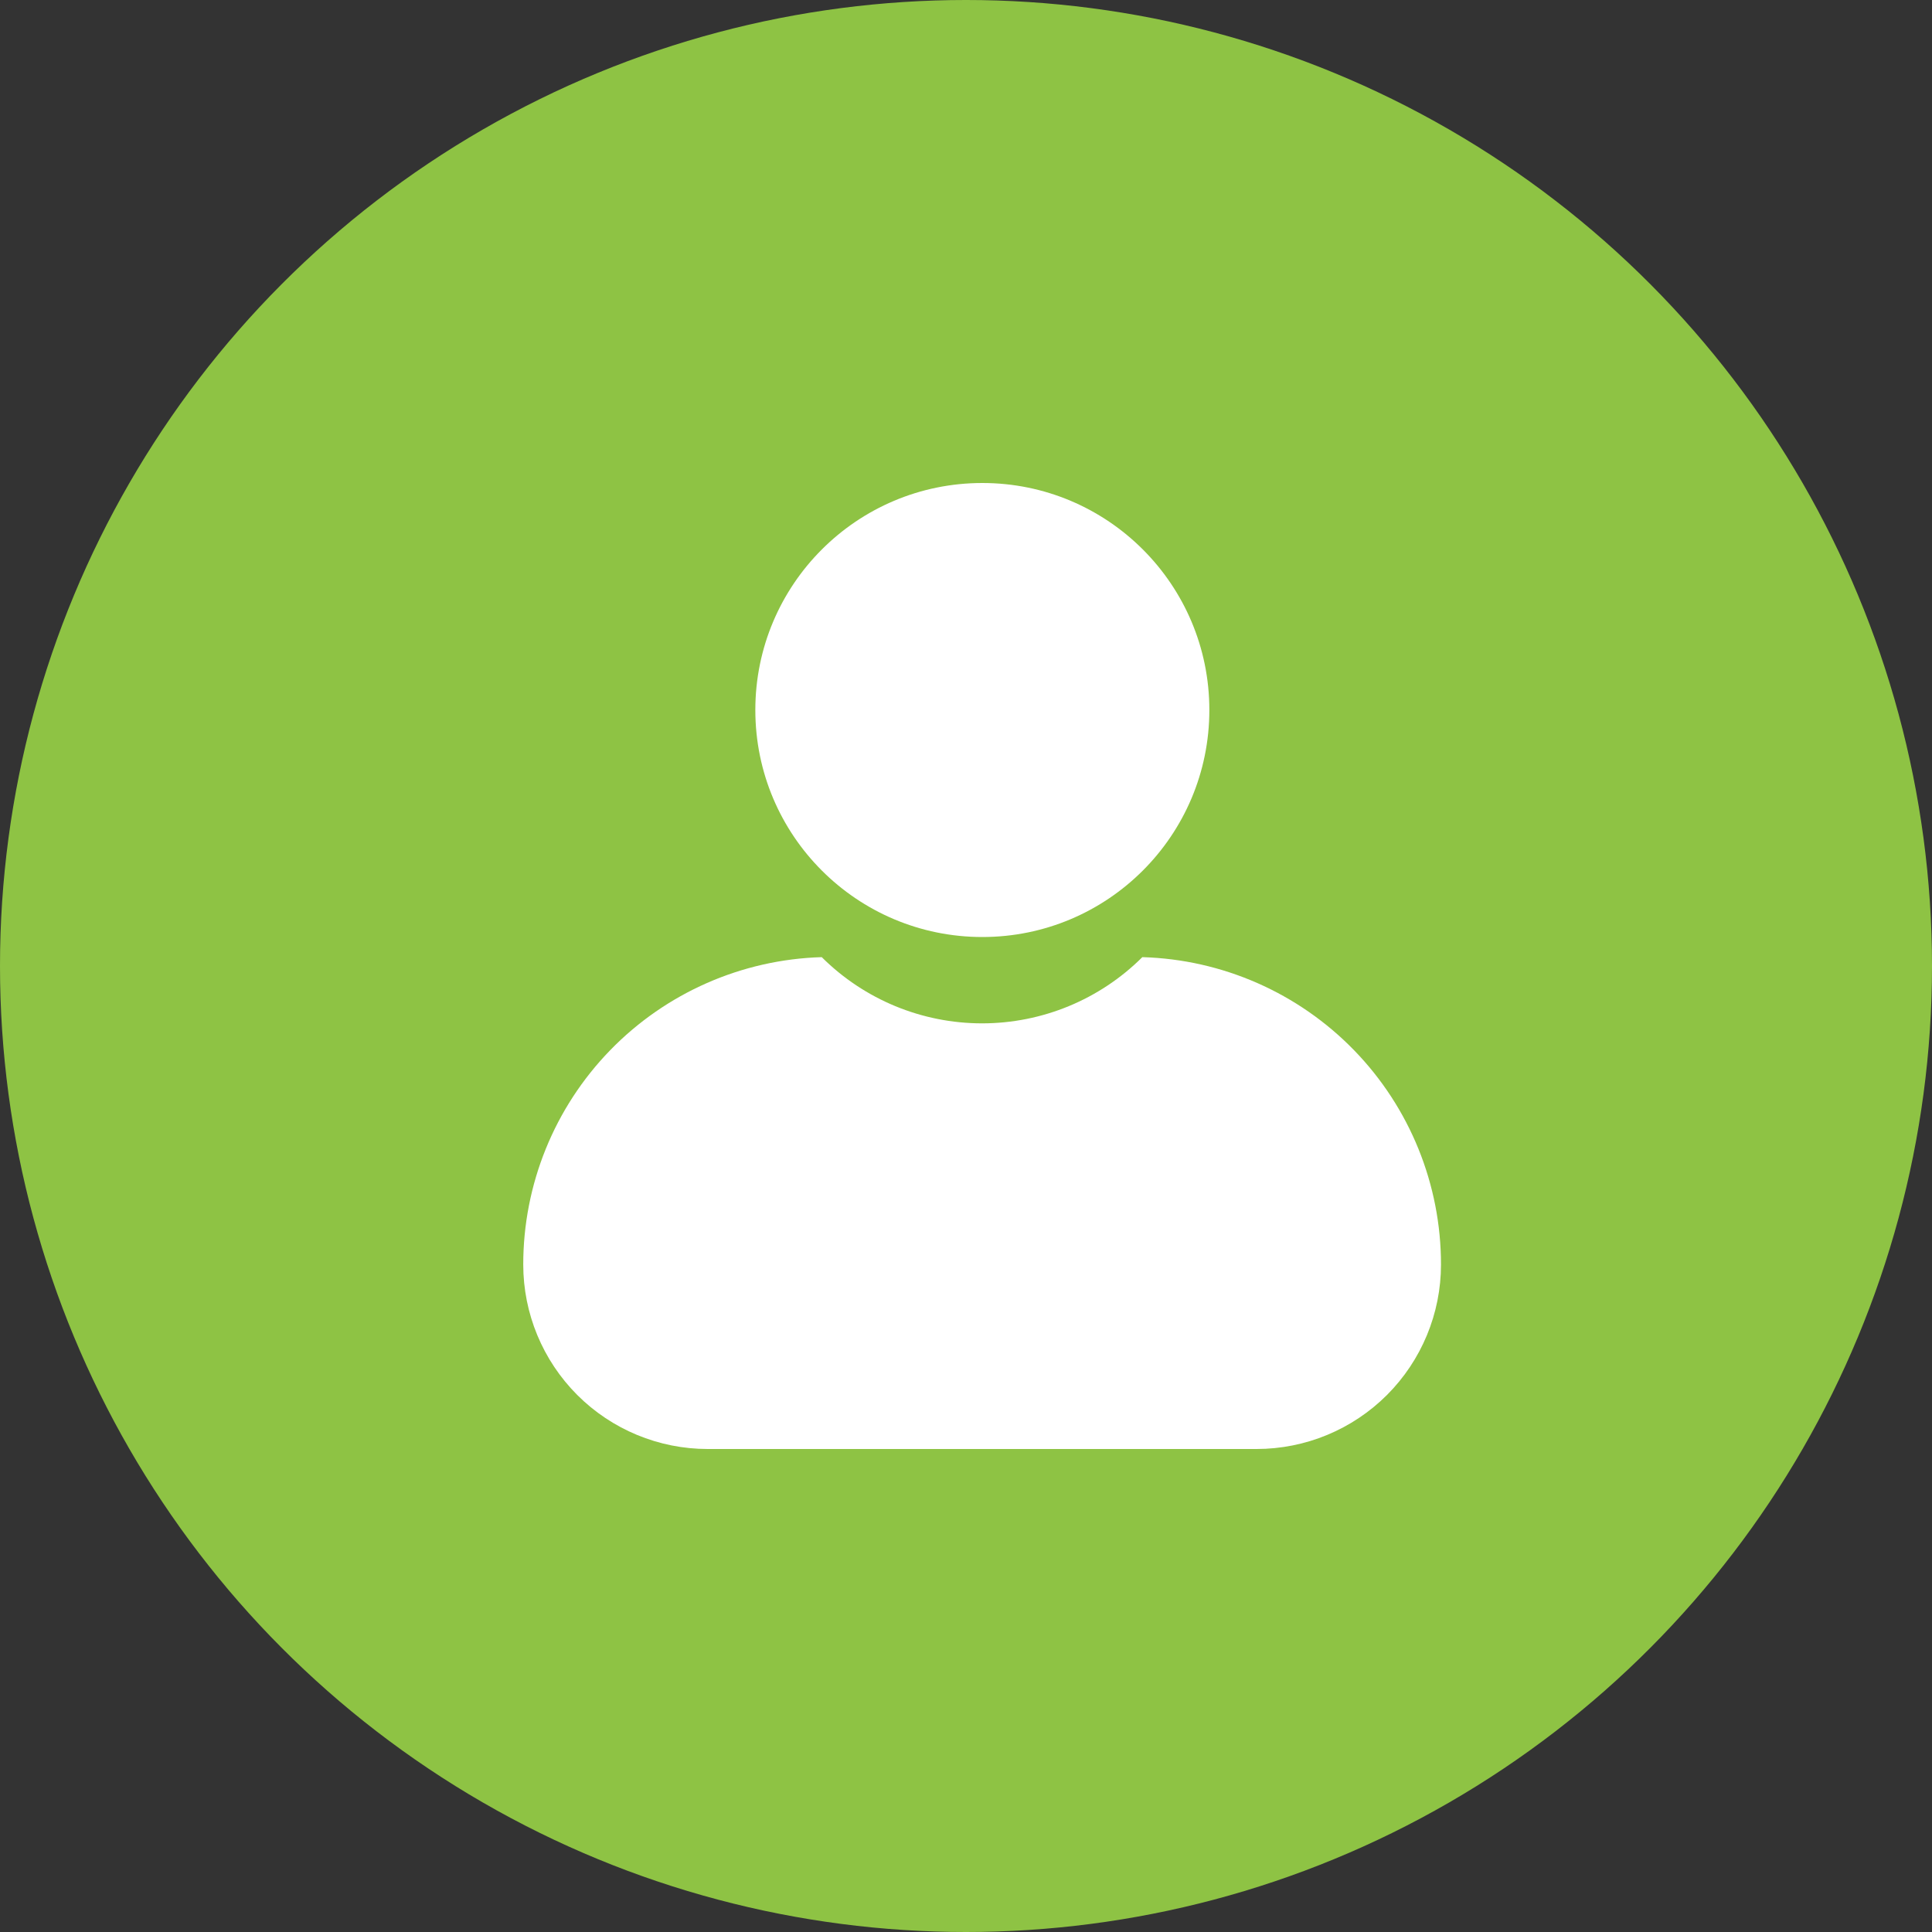
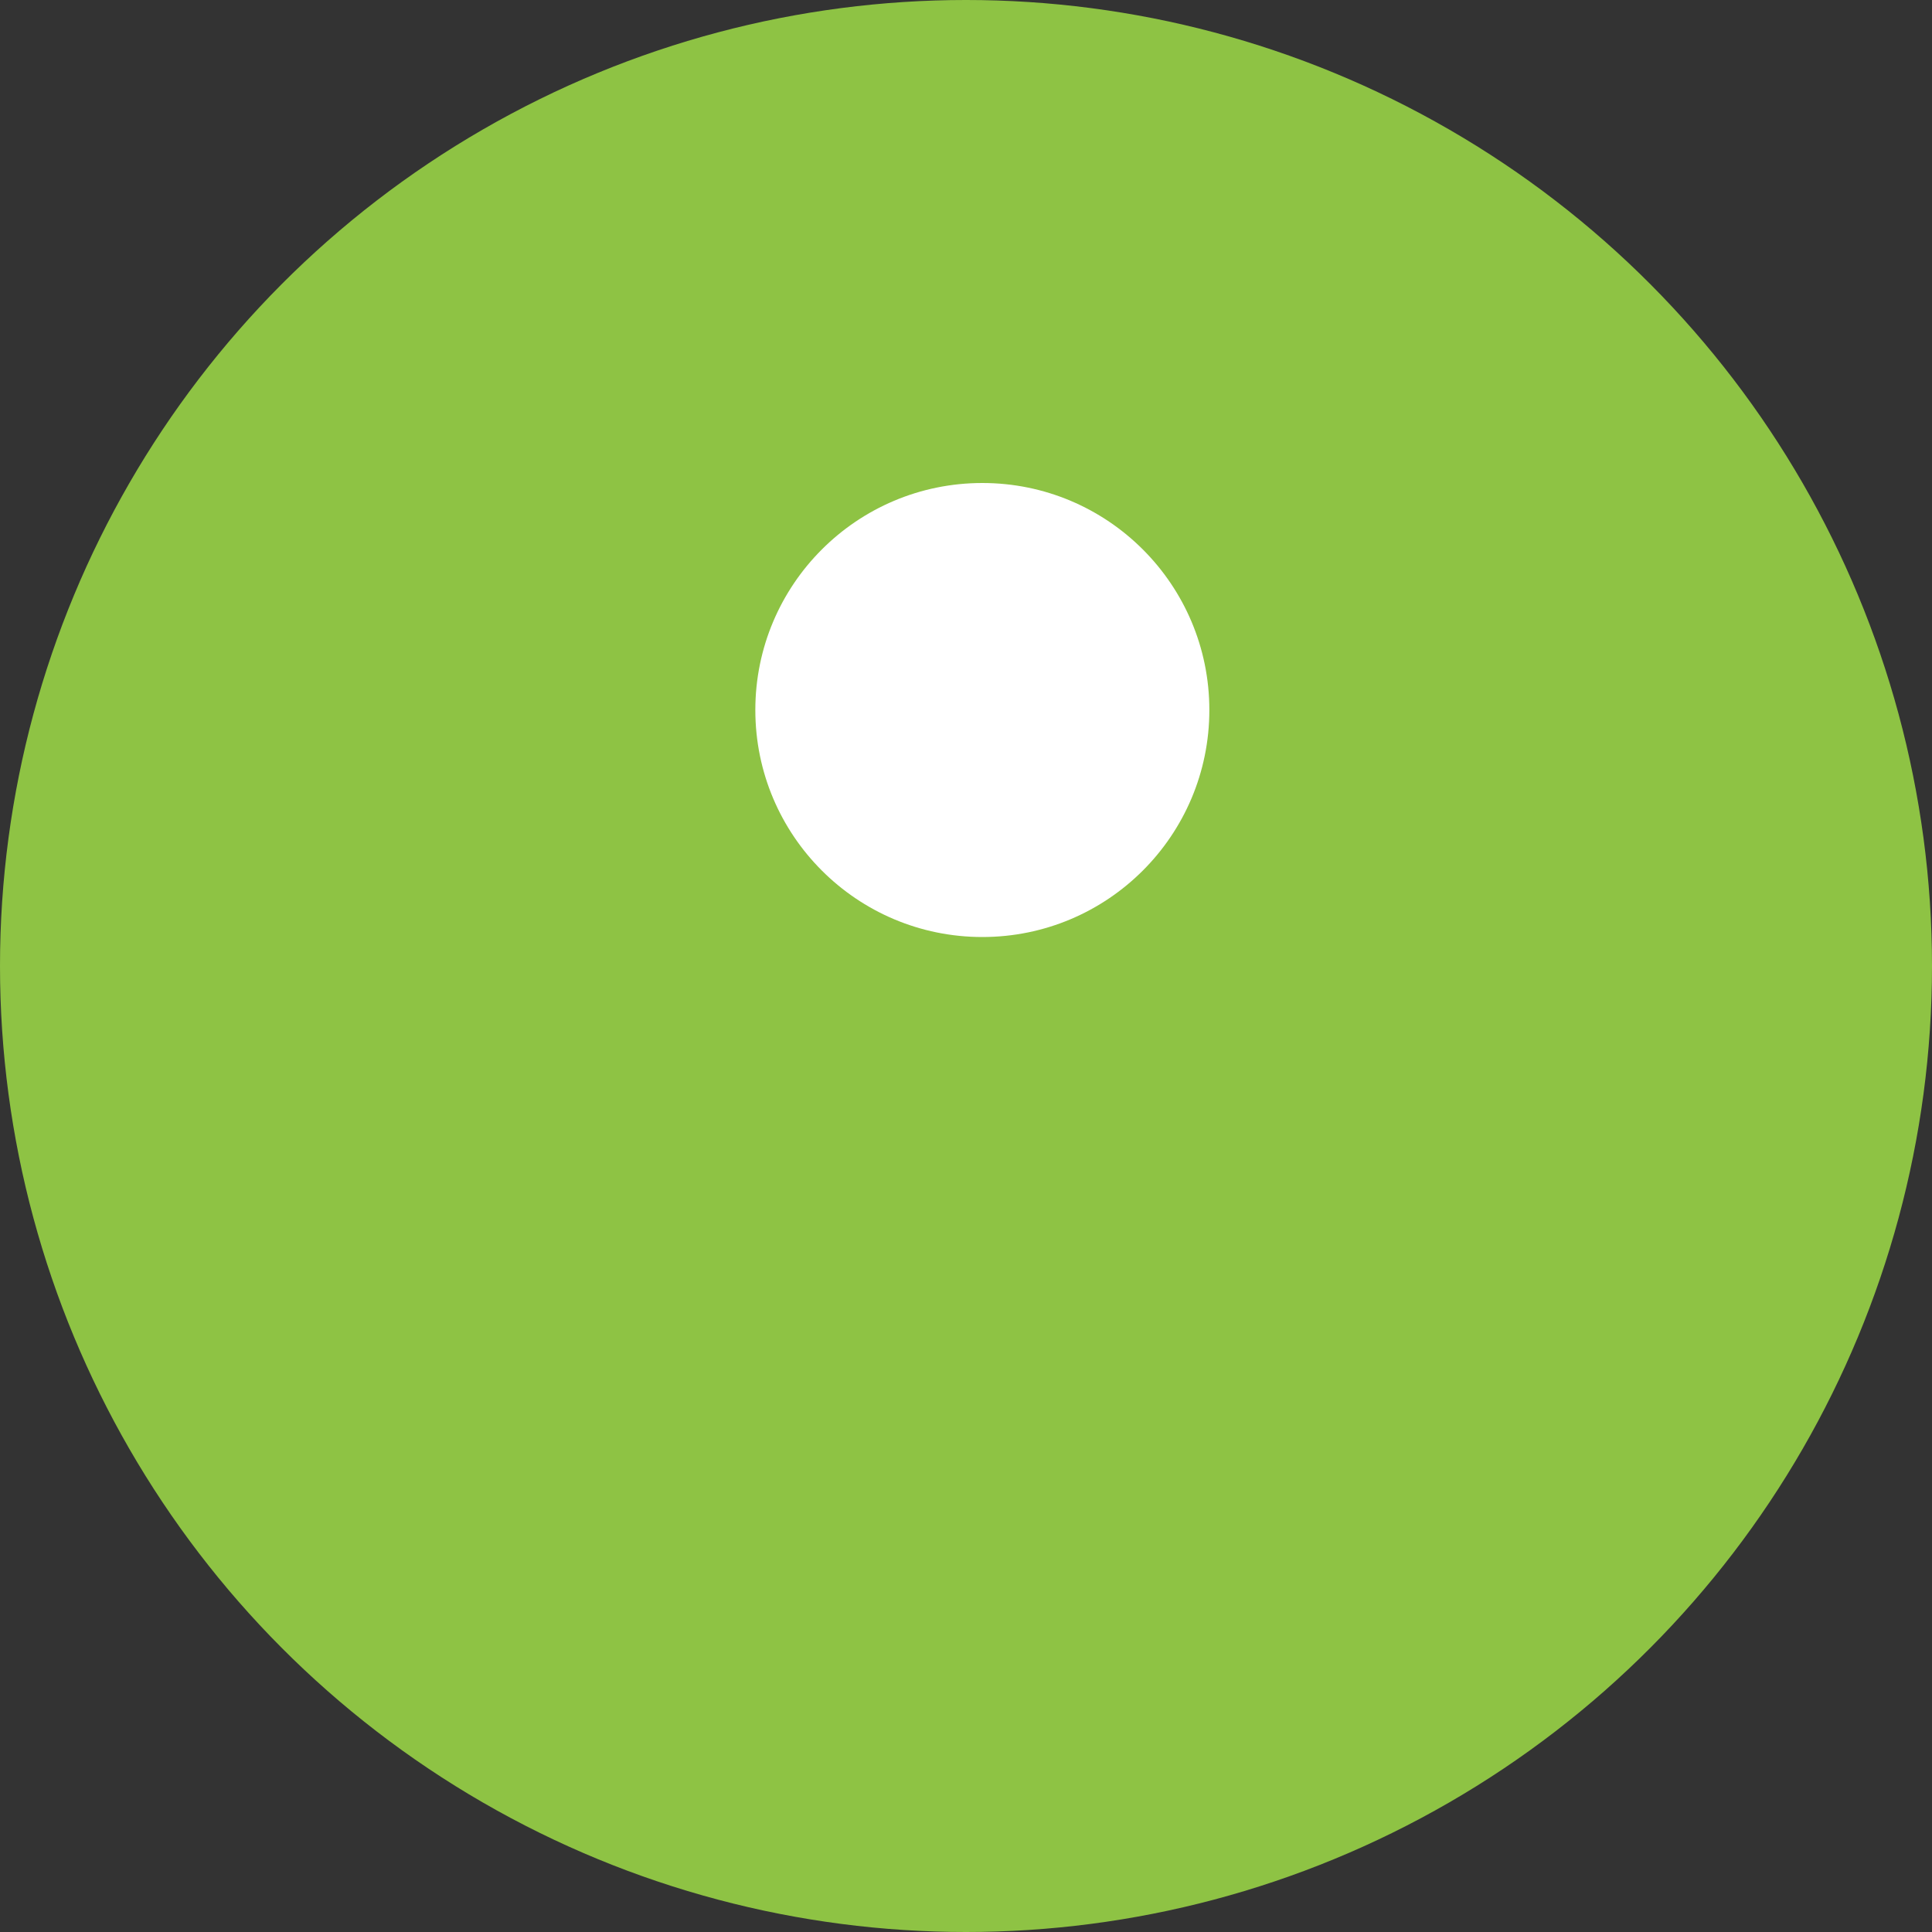
<svg xmlns="http://www.w3.org/2000/svg" width="48" height="48" viewBox="0 0 48 48" fill="none">
  <rect x="0" y="0" width="48" height="48" fill="#333333" stroke="none" />
  <circle cx="24" cy="24" r="24" fill="#8EC344" />
-   <path d="M24.406 23.28C27.521 23.28 30.046 20.755 30.046 17.64C30.046 14.525 27.521 12 24.406 12C21.291 12 18.766 14.525 18.766 17.64C18.766 20.755 21.291 23.28 24.406 23.28Z" fill="white" />
-   <path d="M35.801 31.418C35.801 32.633 35.318 33.798 34.459 34.658C33.599 35.517 32.434 36 31.219 36H17.582C16.367 36 15.201 35.517 14.342 34.658C13.483 33.798 13 32.633 13 31.418C12.999 29.43 13.773 27.52 15.158 26.094C16.543 24.668 18.429 23.838 20.416 23.78C21.474 24.834 22.906 25.425 24.399 25.425C25.892 25.425 27.324 24.834 28.381 23.78C30.369 23.837 32.256 24.667 33.642 26.093C35.027 27.519 35.802 29.429 35.801 31.418Z" fill="white" />
+   <path d="M24.406 23.28C27.521 23.28 30.046 20.755 30.046 17.64C30.046 14.525 27.521 12 24.406 12C21.291 12 18.766 14.525 18.766 17.64C18.766 20.755 21.291 23.28 24.406 23.28" fill="white" />
</svg>